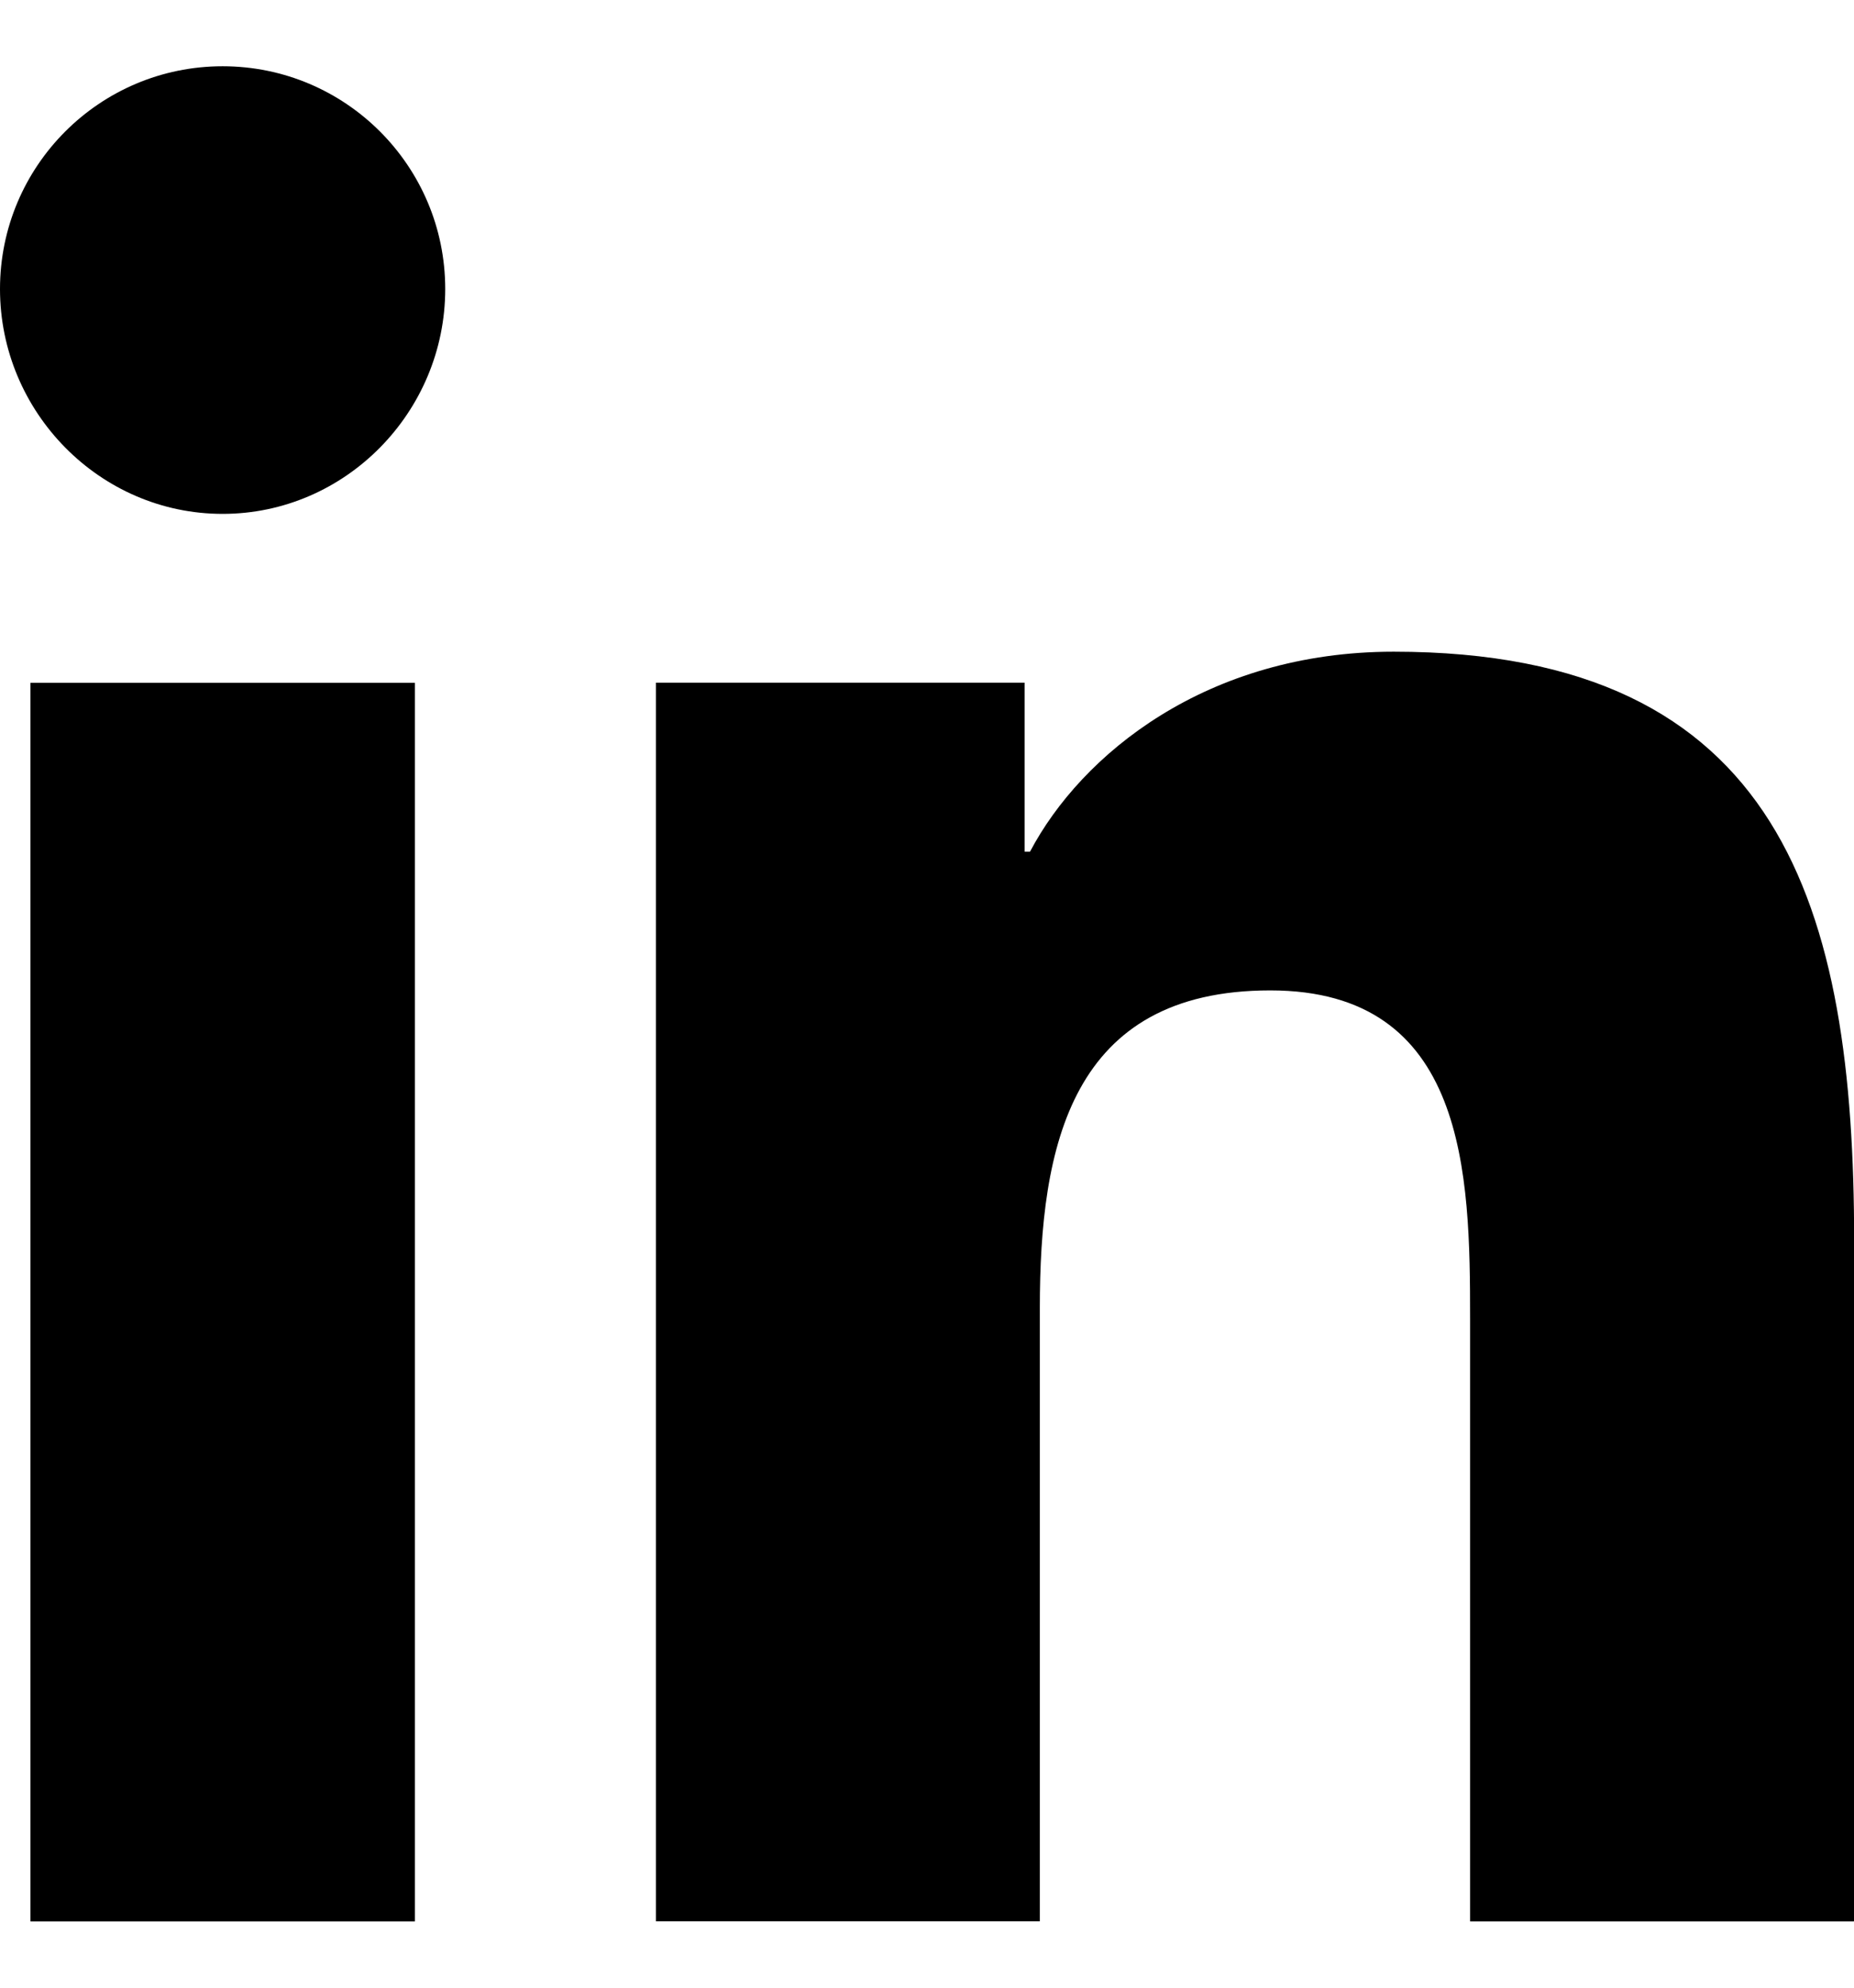
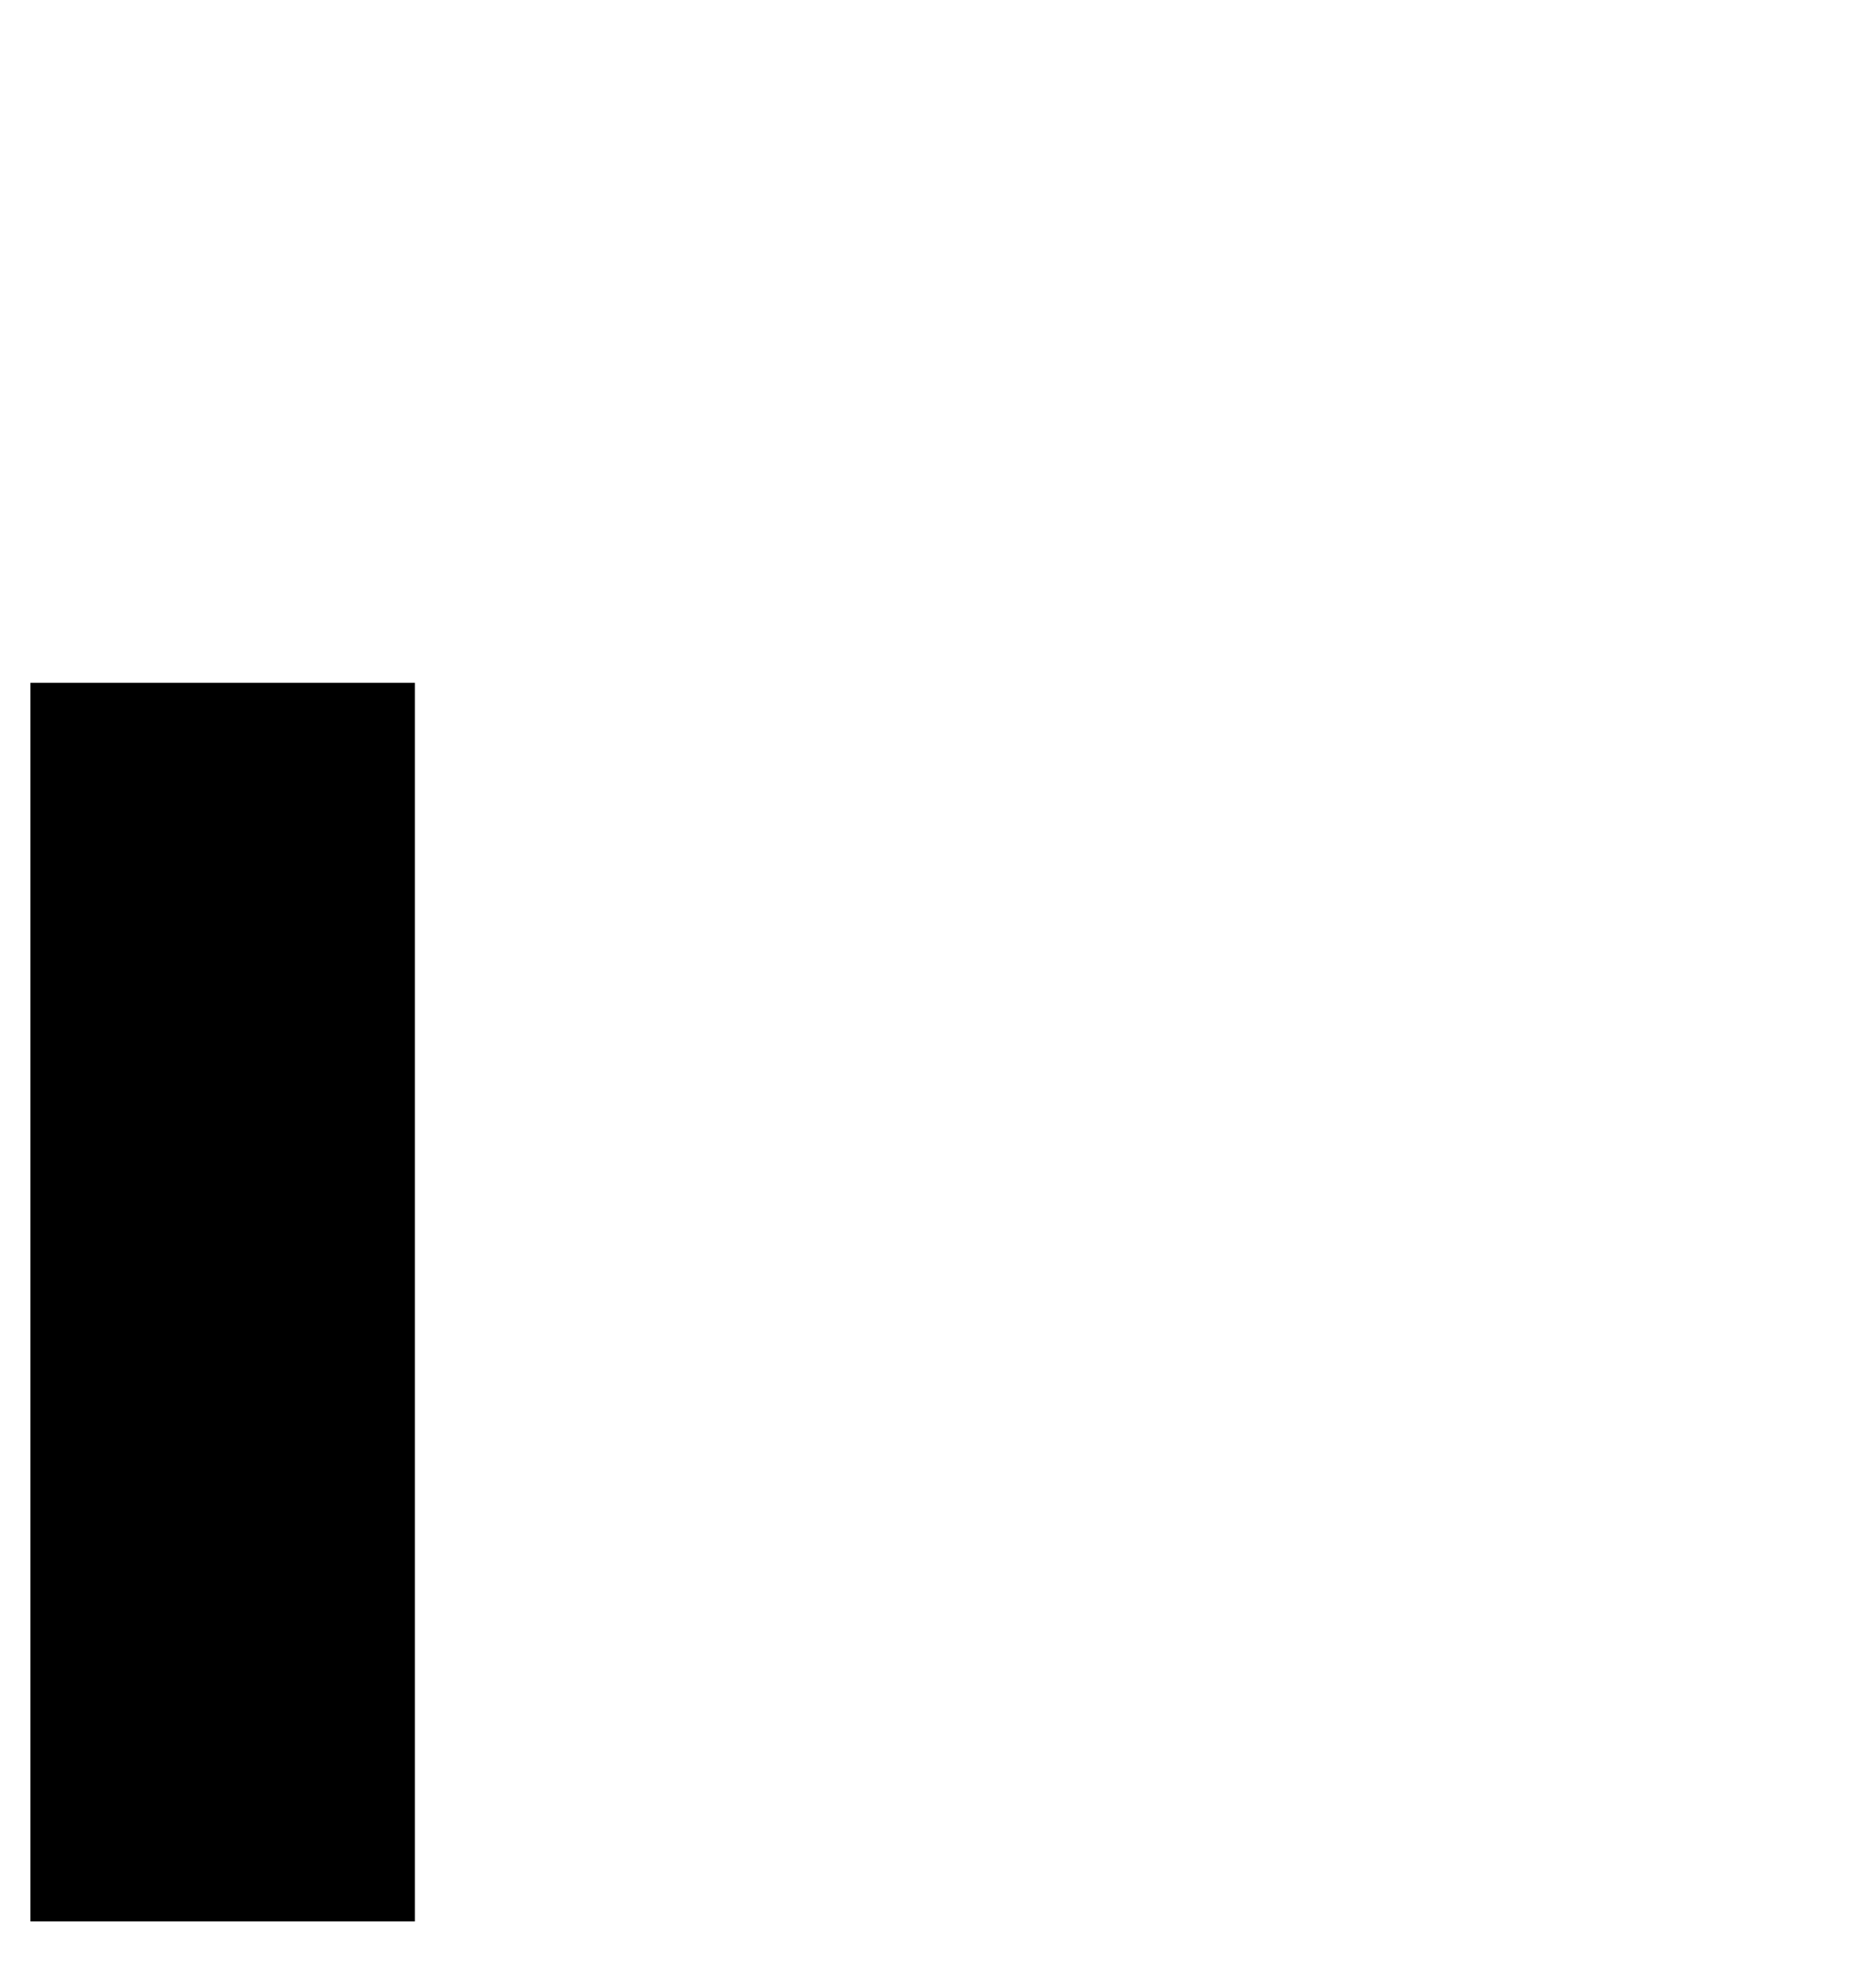
<svg xmlns="http://www.w3.org/2000/svg" width="14" height="15" viewBox="0 0 14 15" fill="none">
-   <path d="M13.998 14.5V14.499H14.001V9.365C14.001 6.853 13.46 4.918 10.524 4.918C9.112 4.918 8.165 5.693 7.778 6.427H7.737V5.152H4.953V14.499H7.852V9.871C7.852 8.652 8.083 7.474 9.592 7.474C11.079 7.474 11.101 8.865 11.101 9.949V14.5H13.998Z" fill="black" />
  <path d="M0.23 5.153H3.133V14.5H0.23L0.23 5.153Z" fill="black" />
-   <path d="M1.681 0.5C0.753 0.5 0 1.253 0 2.181C0 3.109 0.753 3.878 1.681 3.878C2.609 3.878 3.362 3.109 3.362 2.181C3.362 1.253 2.609 0.5 1.681 0.5V0.5Z" fill="black" />
</svg>